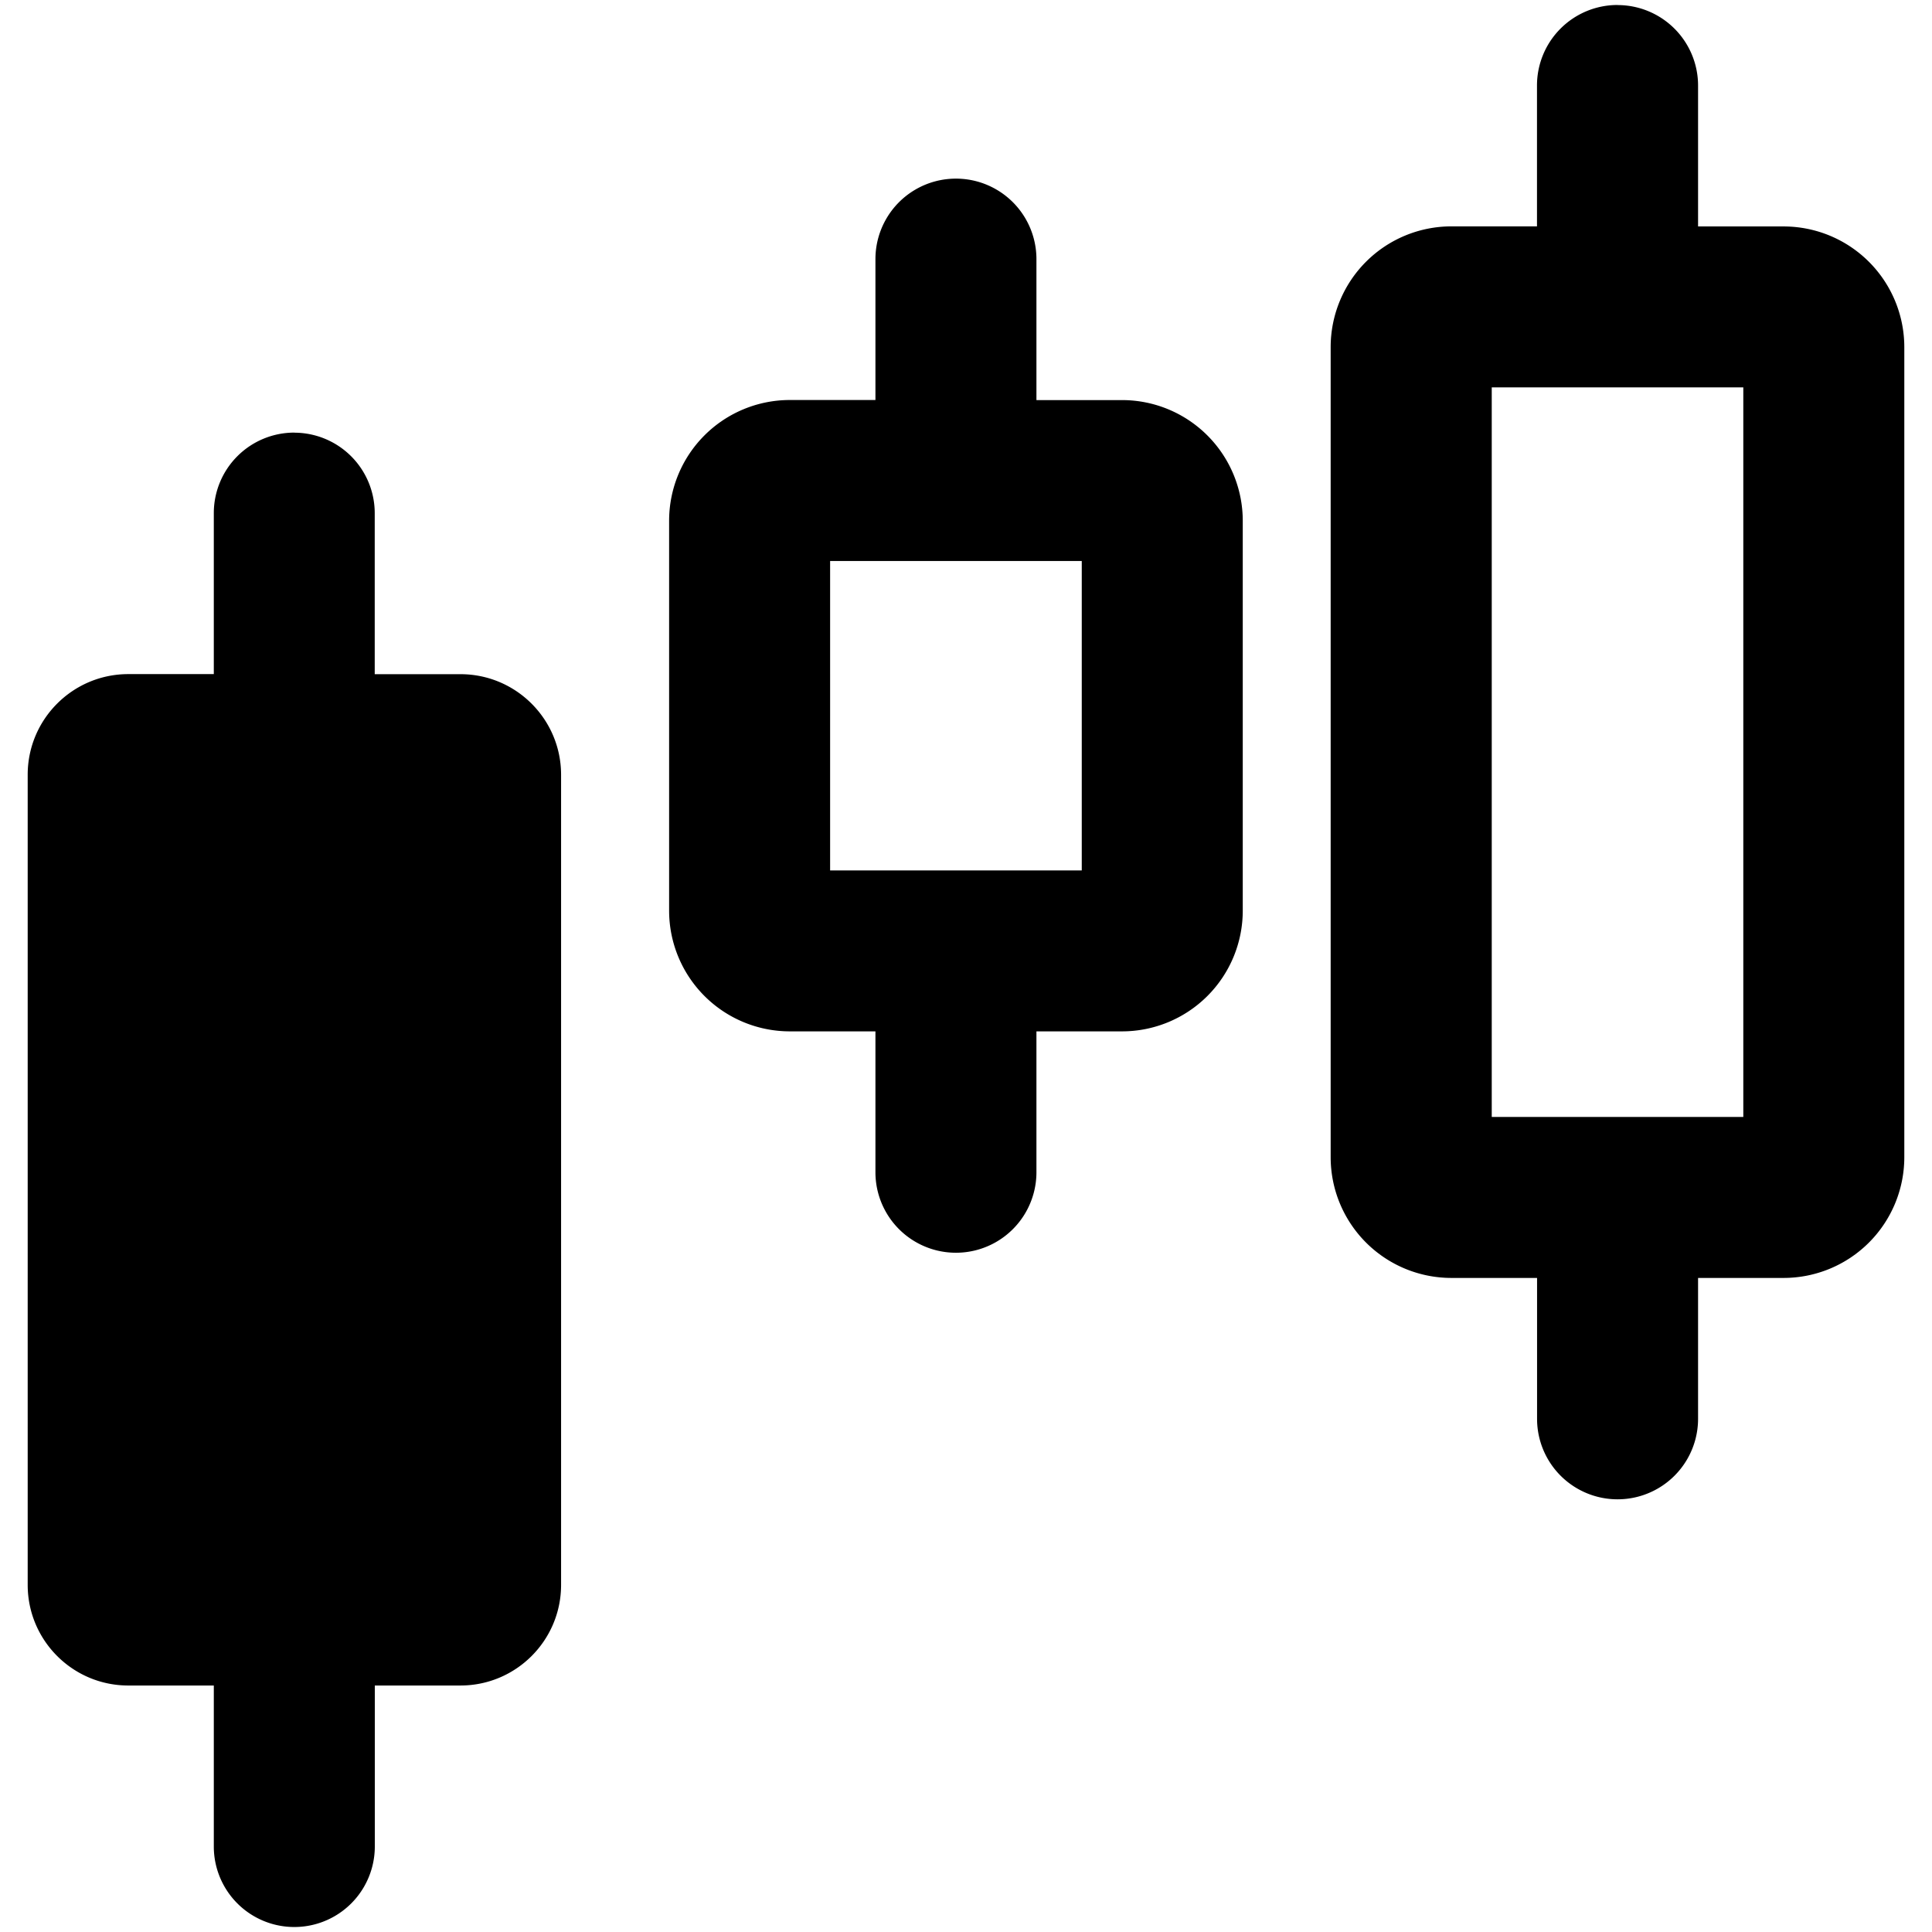
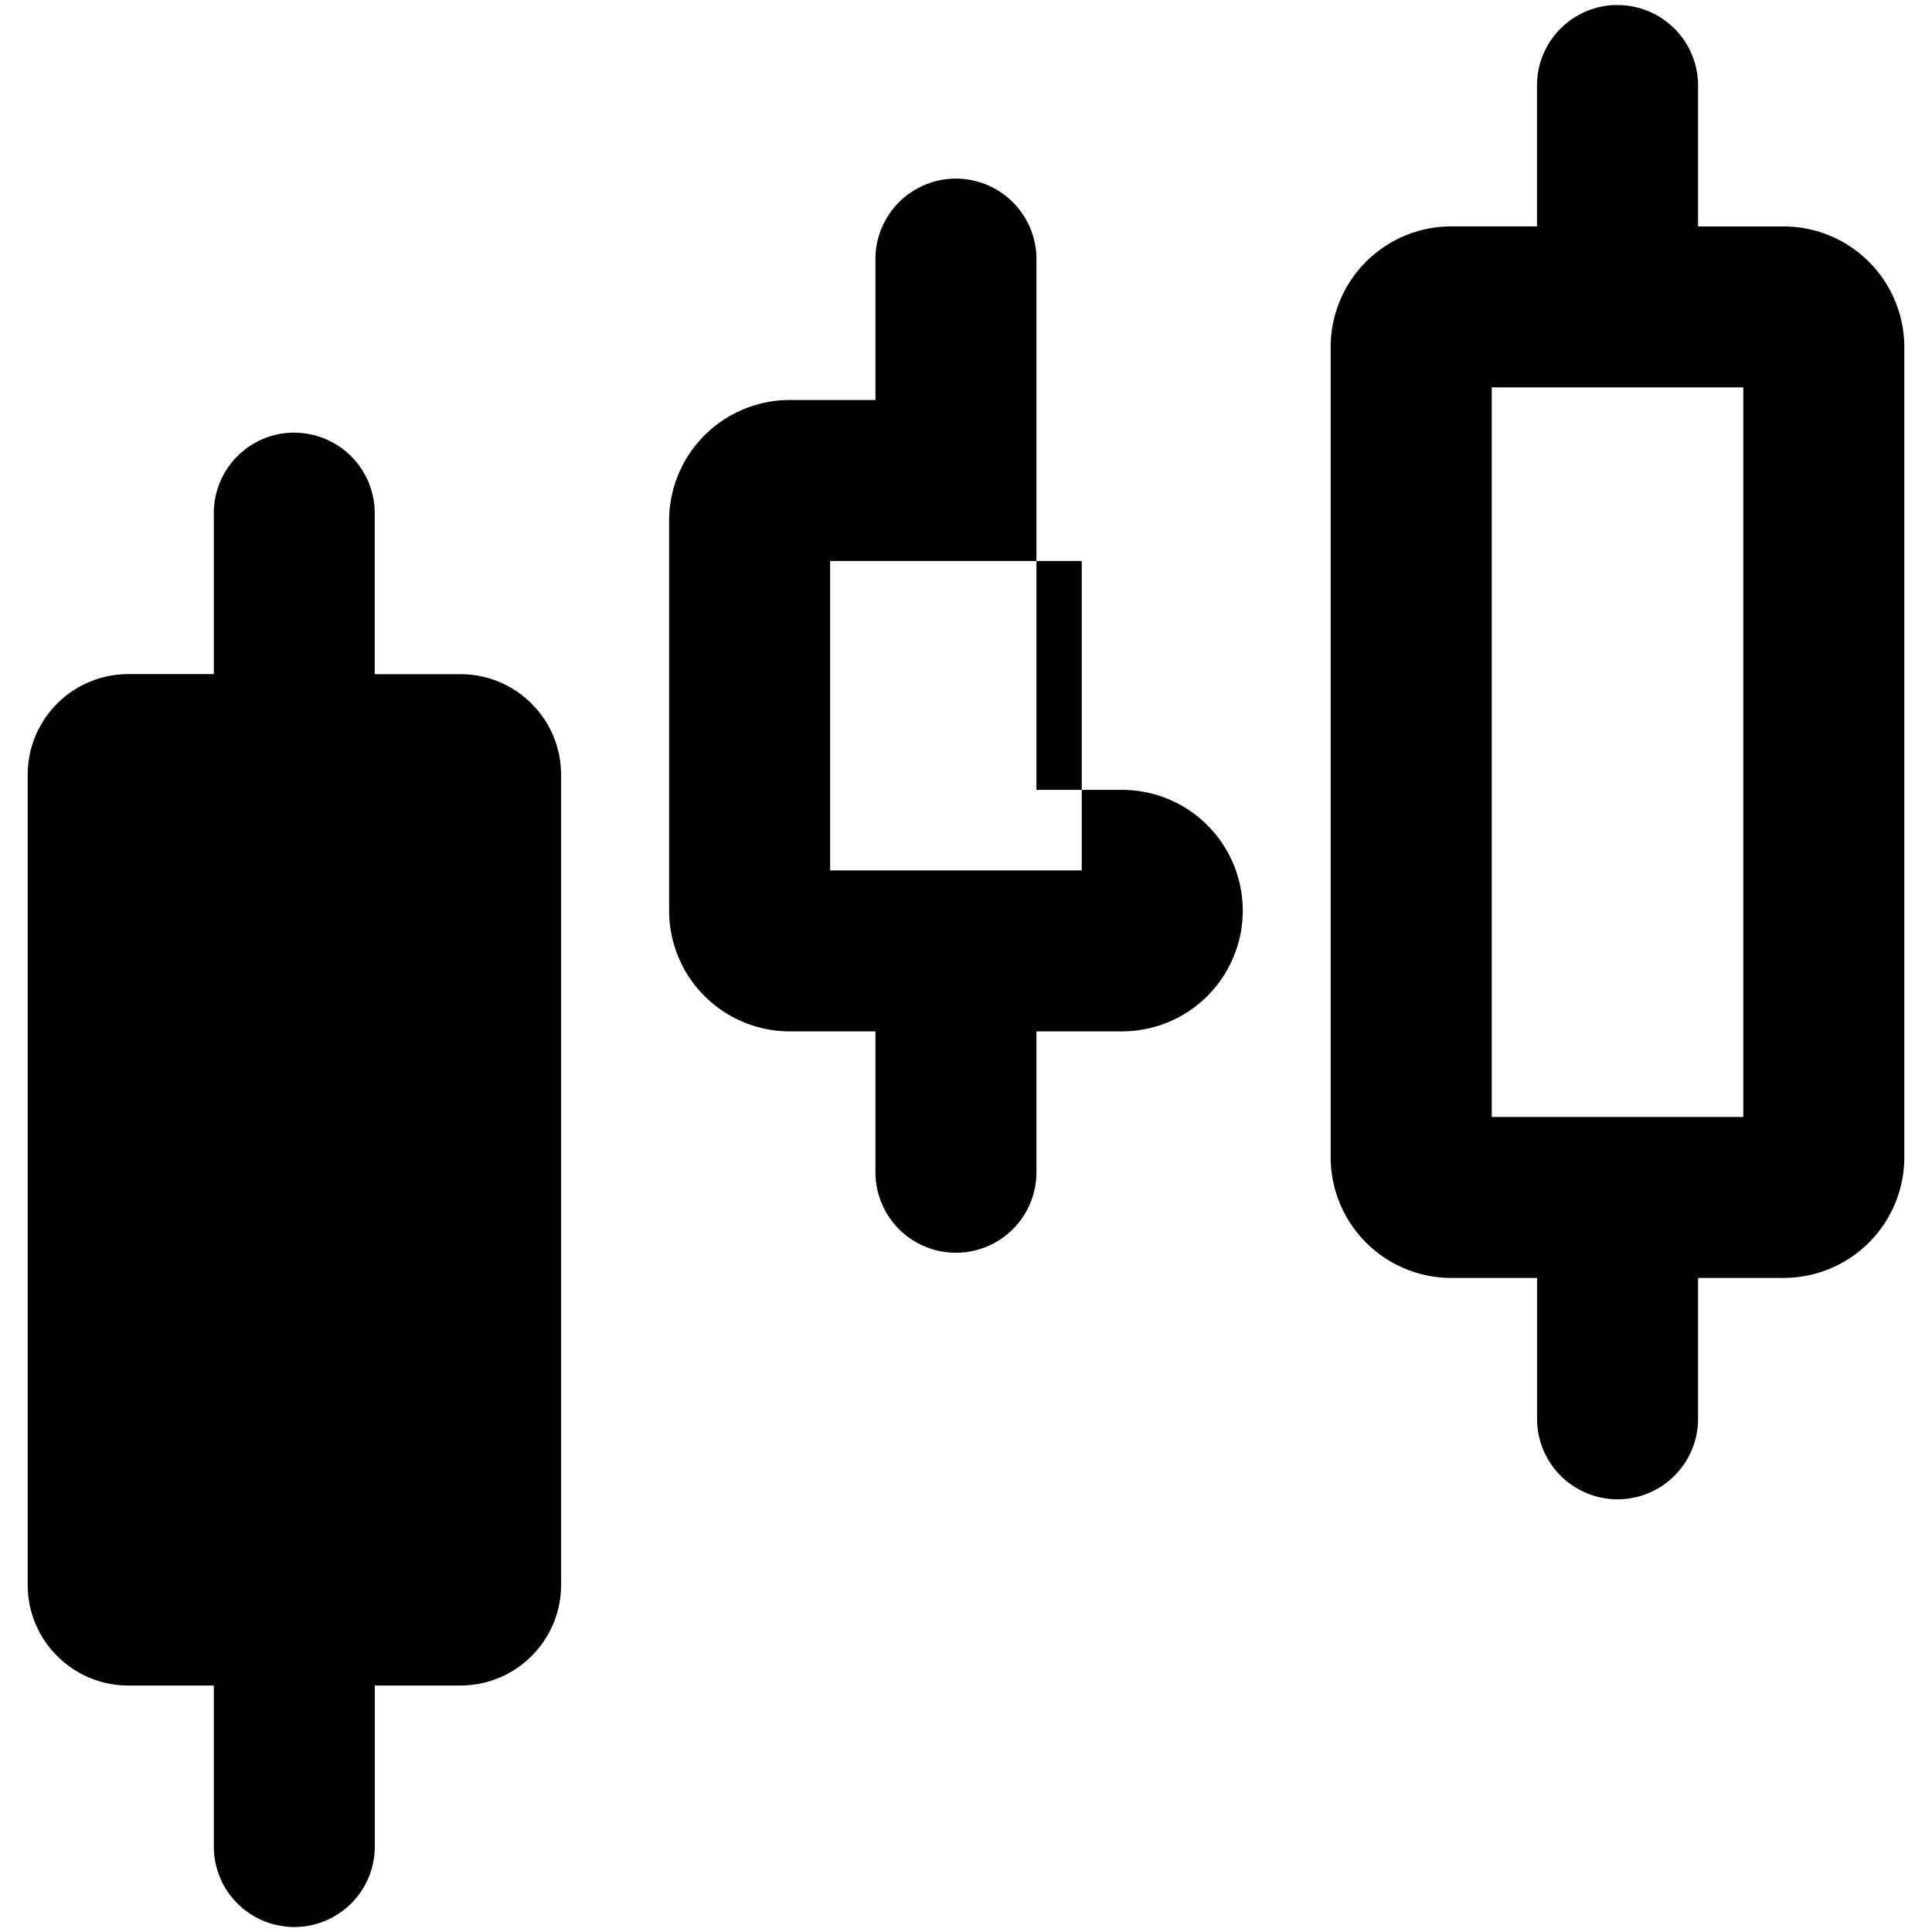
<svg xmlns="http://www.w3.org/2000/svg" fill="none" viewBox="0 0 24 24">
-   <path fill="#000000" fill-rule="evenodd" d="M20.094 0.063a1 1 0 0 1 1 1v1.75h1.062a1.5 1.5 0 0 1 1.5 1.5v10.062a1.5 1.5 0 0 1 -1.5 1.5h-1.062v1.75a1 1 0 0 1 -2 0v-1.75H18.03a1.5 1.5 0 0 1 -1.5 -1.5V4.312a1.5 1.5 0 0 1 1.5 -1.5h1.063v-1.75a1 1 0 0 1 1 -1Zm0 13.812h1.562V4.812h-3.125v9.063h1.563ZM12.875 3.219a1 1 0 1 0 -2 0v1.75H9.812a1.5 1.5 0 0 0 -1.5 1.5v4.843a1.5 1.5 0 0 0 1.5 1.5h1.063v1.75a1 1 0 1 0 2 0v-1.75h1.063a1.5 1.5 0 0 0 1.5 -1.5V6.47a1.5 1.5 0 0 0 -1.5 -1.5h-1.063V3.22Zm0.563 7.594h-3.126V6.969h3.126v3.843ZM3.655 5.375a1 1 0 0 1 1 1v2H5.72c0.69 0 1.25 0.56 1.25 1.25v10.063c0 0.69 -0.56 1.25 -1.25 1.25H4.656v2a1 1 0 1 1 -2 0l0 -2H1.594c-0.69 0 -1.25 -0.56 -1.25 -1.25V9.624c0 -0.69 0.56 -1.25 1.25 -1.25h1.062l0 -2a1 1 0 0 1 1 -1Z" clip-rule="evenodd" stroke-width="1" />
+   <path fill="#000000" fill-rule="evenodd" d="M20.094 0.063a1 1 0 0 1 1 1v1.75h1.062a1.5 1.5 0 0 1 1.5 1.5v10.062a1.5 1.5 0 0 1 -1.5 1.5h-1.062v1.75a1 1 0 0 1 -2 0v-1.75H18.03a1.5 1.5 0 0 1 -1.5 -1.5V4.312a1.5 1.5 0 0 1 1.5 -1.5h1.063v-1.75a1 1 0 0 1 1 -1Zm0 13.812h1.562V4.812h-3.125v9.063h1.563ZM12.875 3.219a1 1 0 1 0 -2 0v1.75H9.812a1.5 1.5 0 0 0 -1.5 1.5v4.843a1.5 1.5 0 0 0 1.5 1.5h1.063v1.75a1 1 0 1 0 2 0v-1.75h1.063a1.5 1.5 0 0 0 1.5 -1.5a1.5 1.5 0 0 0 -1.5 -1.5h-1.063V3.22Zm0.563 7.594h-3.126V6.969h3.126v3.843ZM3.655 5.375a1 1 0 0 1 1 1v2H5.72c0.69 0 1.25 0.56 1.25 1.25v10.063c0 0.69 -0.56 1.25 -1.25 1.25H4.656v2a1 1 0 1 1 -2 0l0 -2H1.594c-0.69 0 -1.25 -0.56 -1.25 -1.25V9.624c0 -0.69 0.56 -1.25 1.25 -1.25h1.062l0 -2a1 1 0 0 1 1 -1Z" clip-rule="evenodd" stroke-width="1" />
</svg>